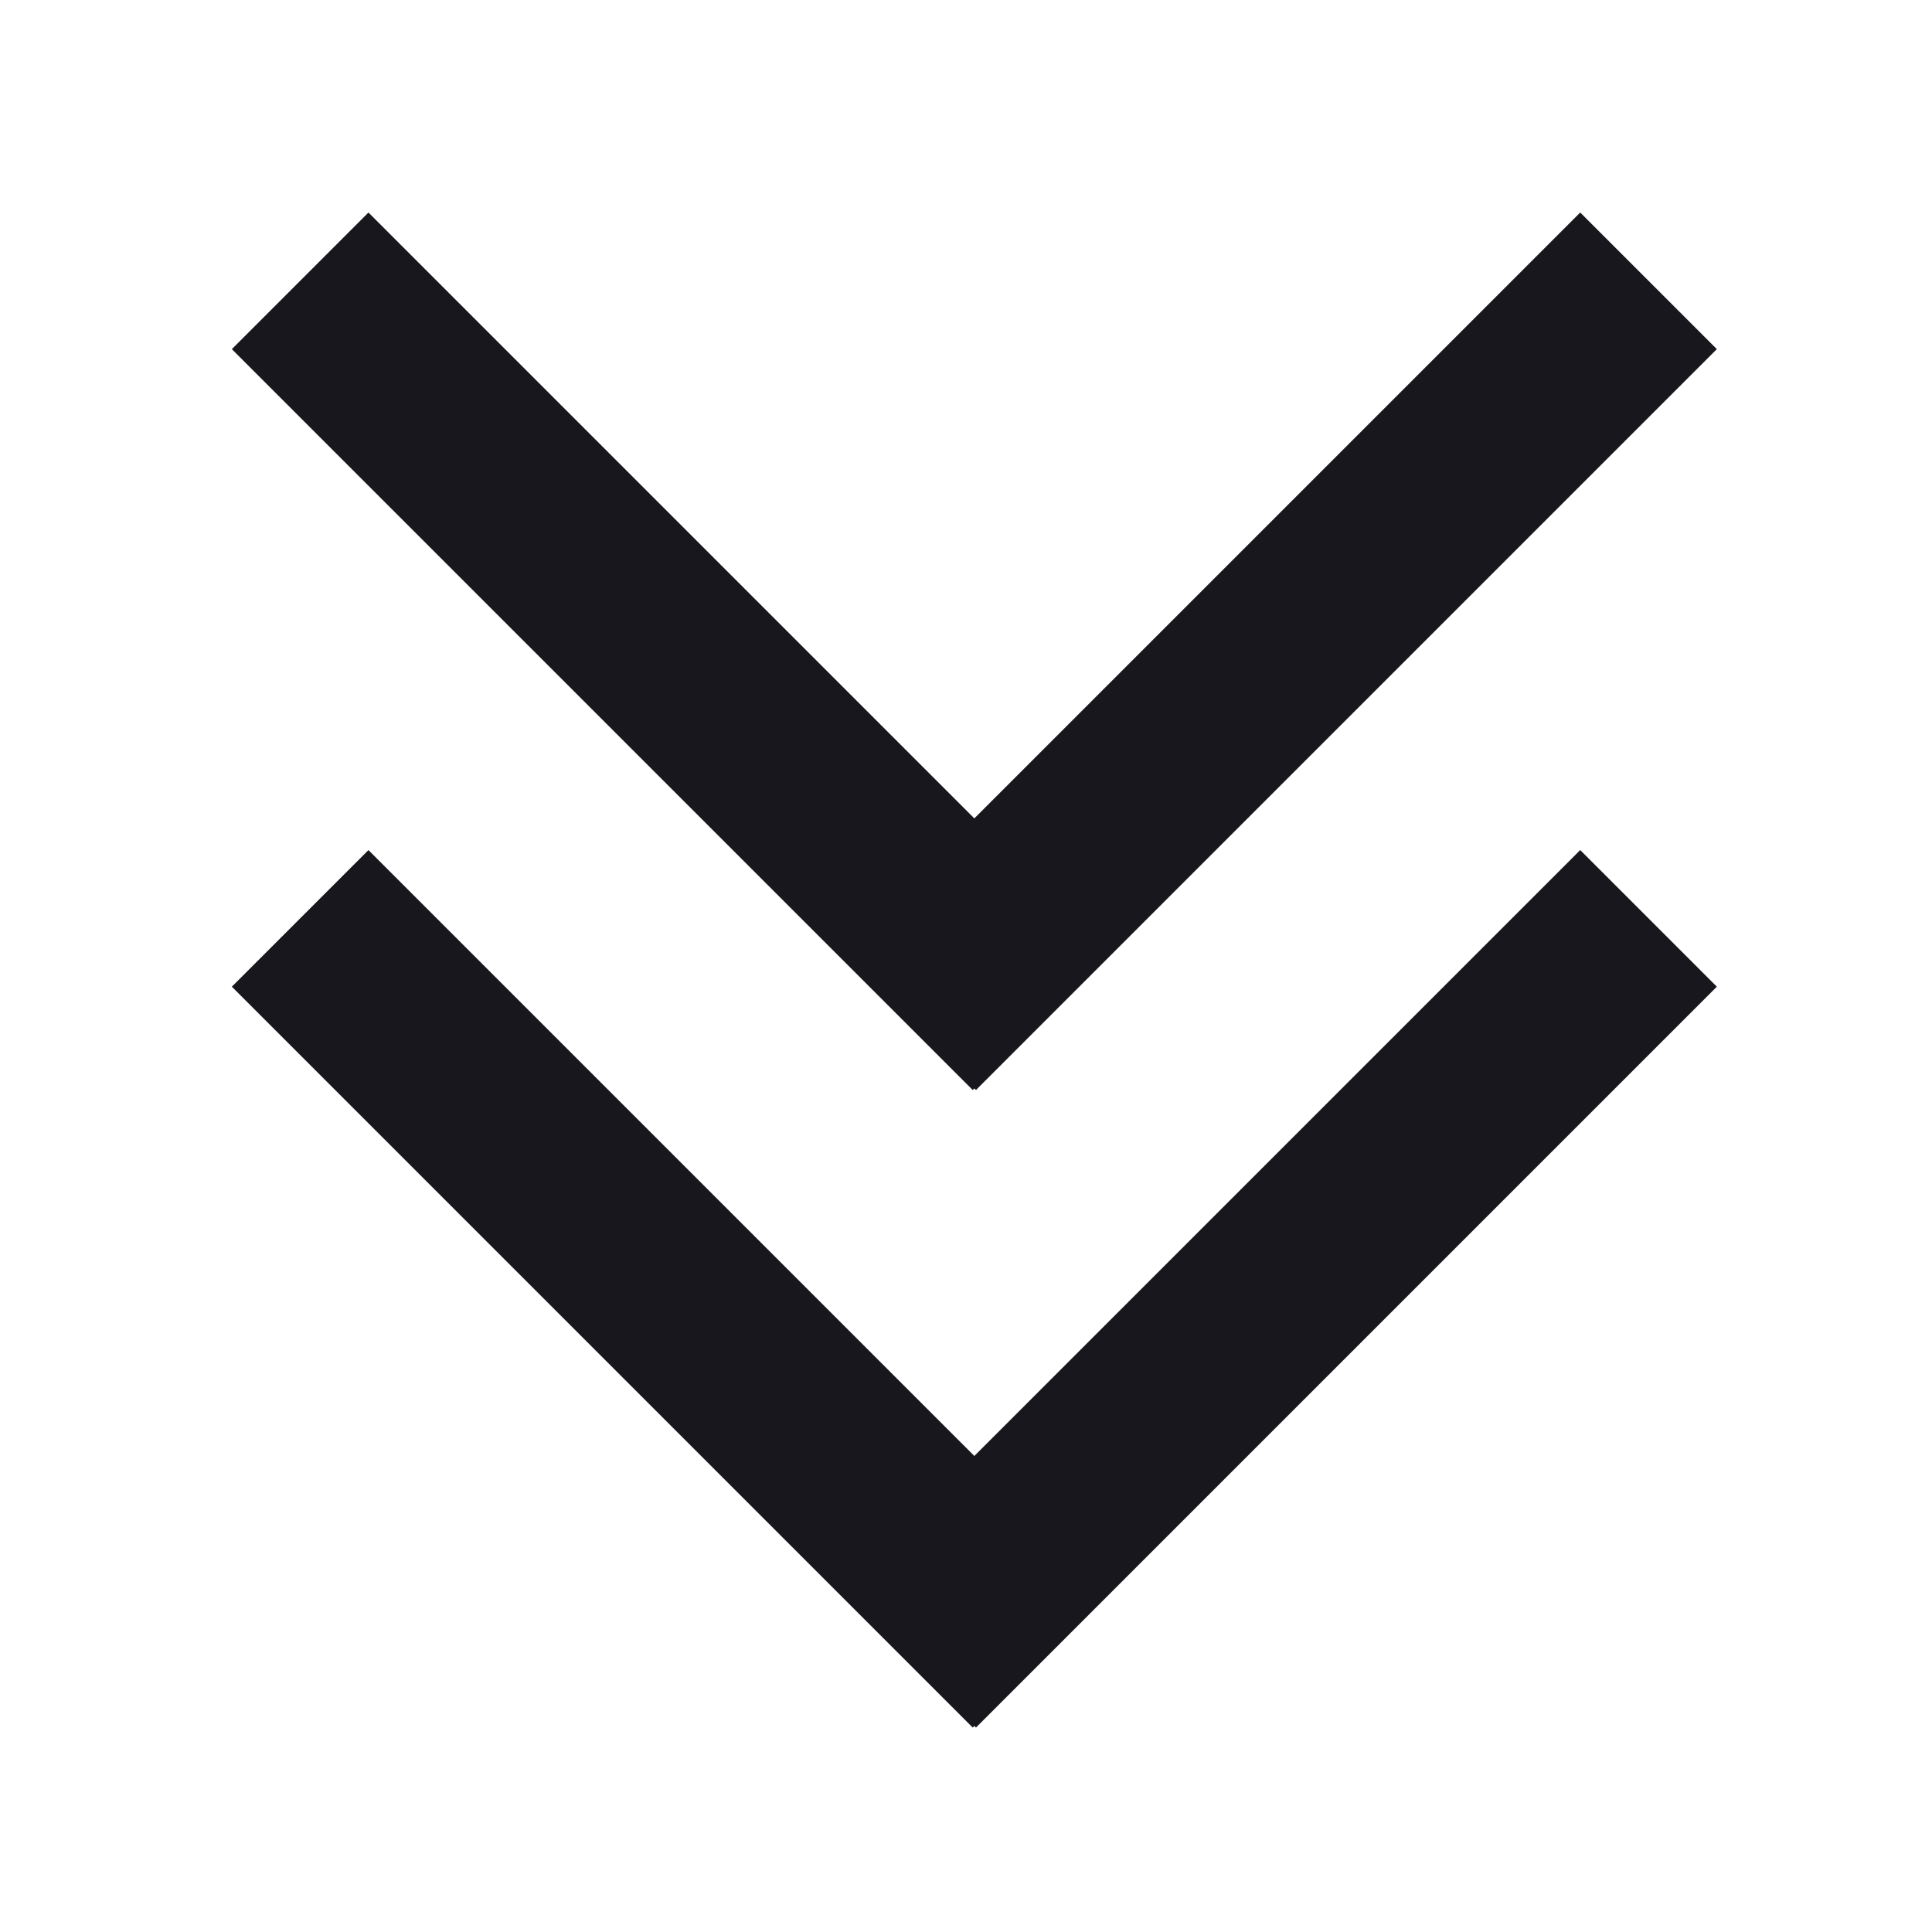
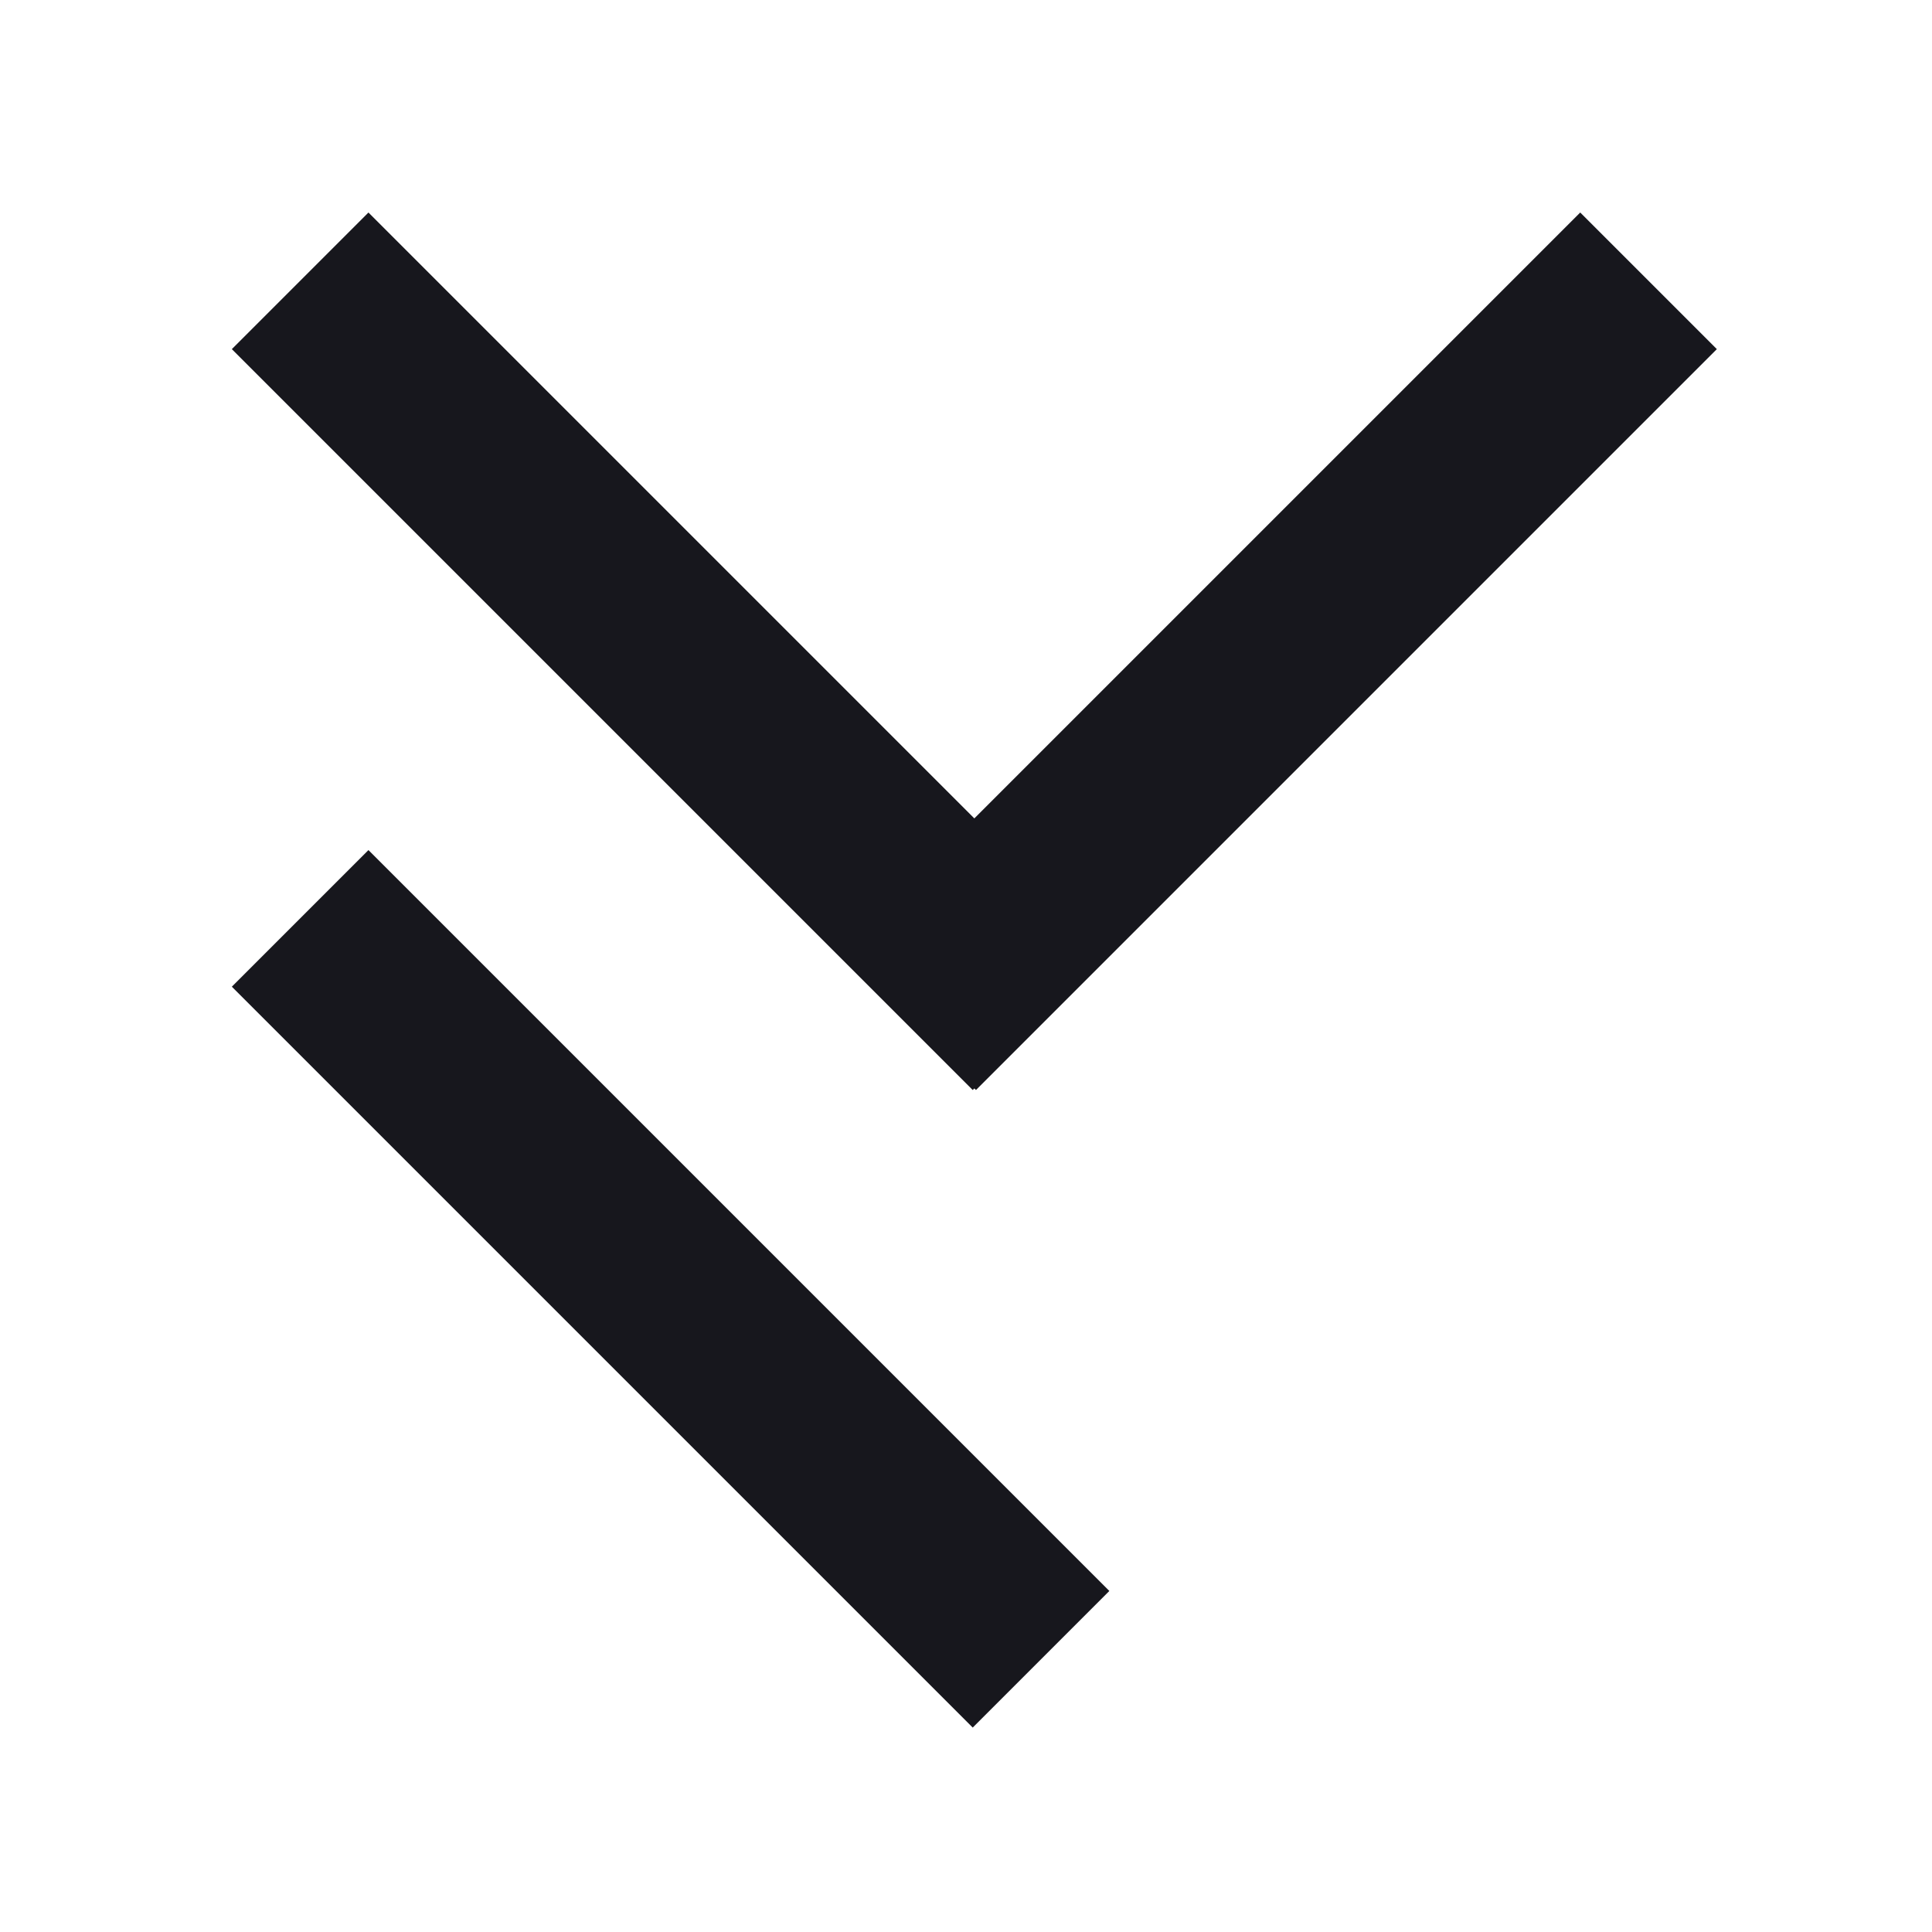
<svg xmlns="http://www.w3.org/2000/svg" width="100" height="100" viewBox="0 0 100 100" fill="none">
  <path d="M12 18.071L19.071 11L57.419 49.348L50.348 56.419L12 18.071Z" fill="#17171D" />
  <path d="M88.863 18.071L81.792 11L43.444 49.348L50.516 56.419L88.863 18.071Z" fill="#17171D" />
  <path d="M12 51.071L19.071 44L57.419 82.348L50.348 89.419L12 51.071Z" fill="#17171D" />
-   <path d="M88.863 51.071L81.792 44L43.444 82.348L50.516 89.419L88.863 51.071Z" fill="#17171D" />
</svg>